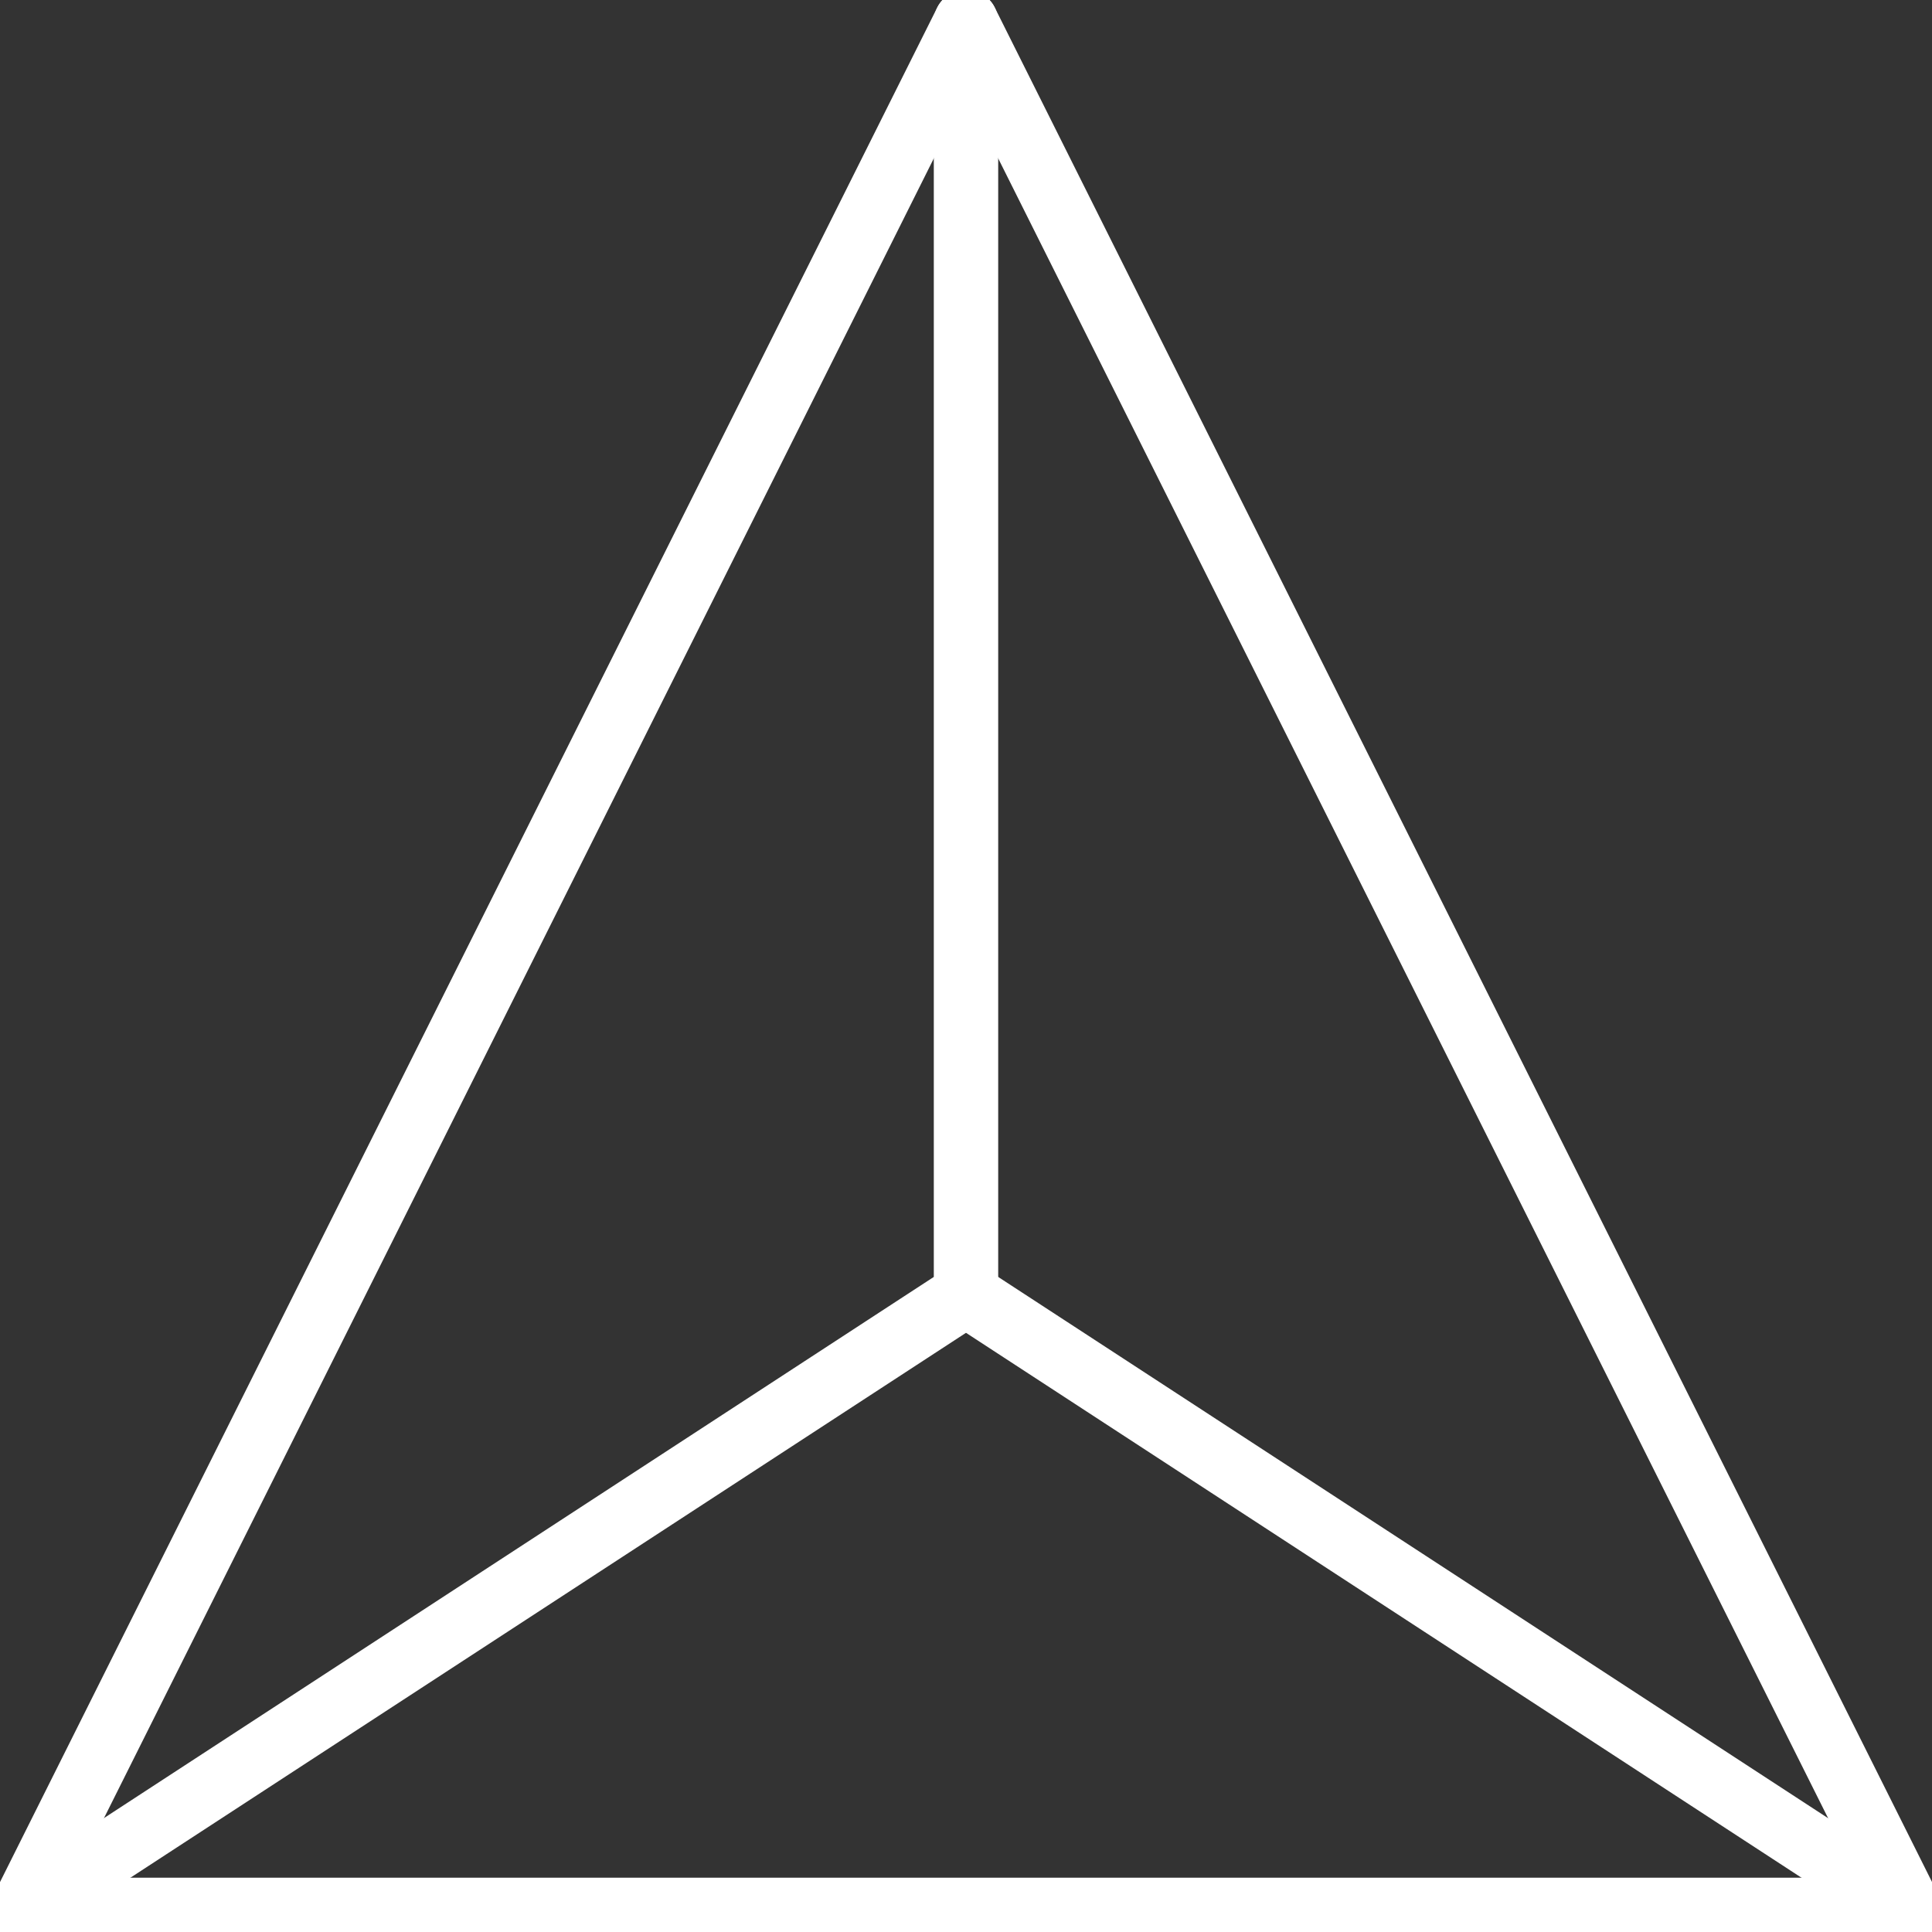
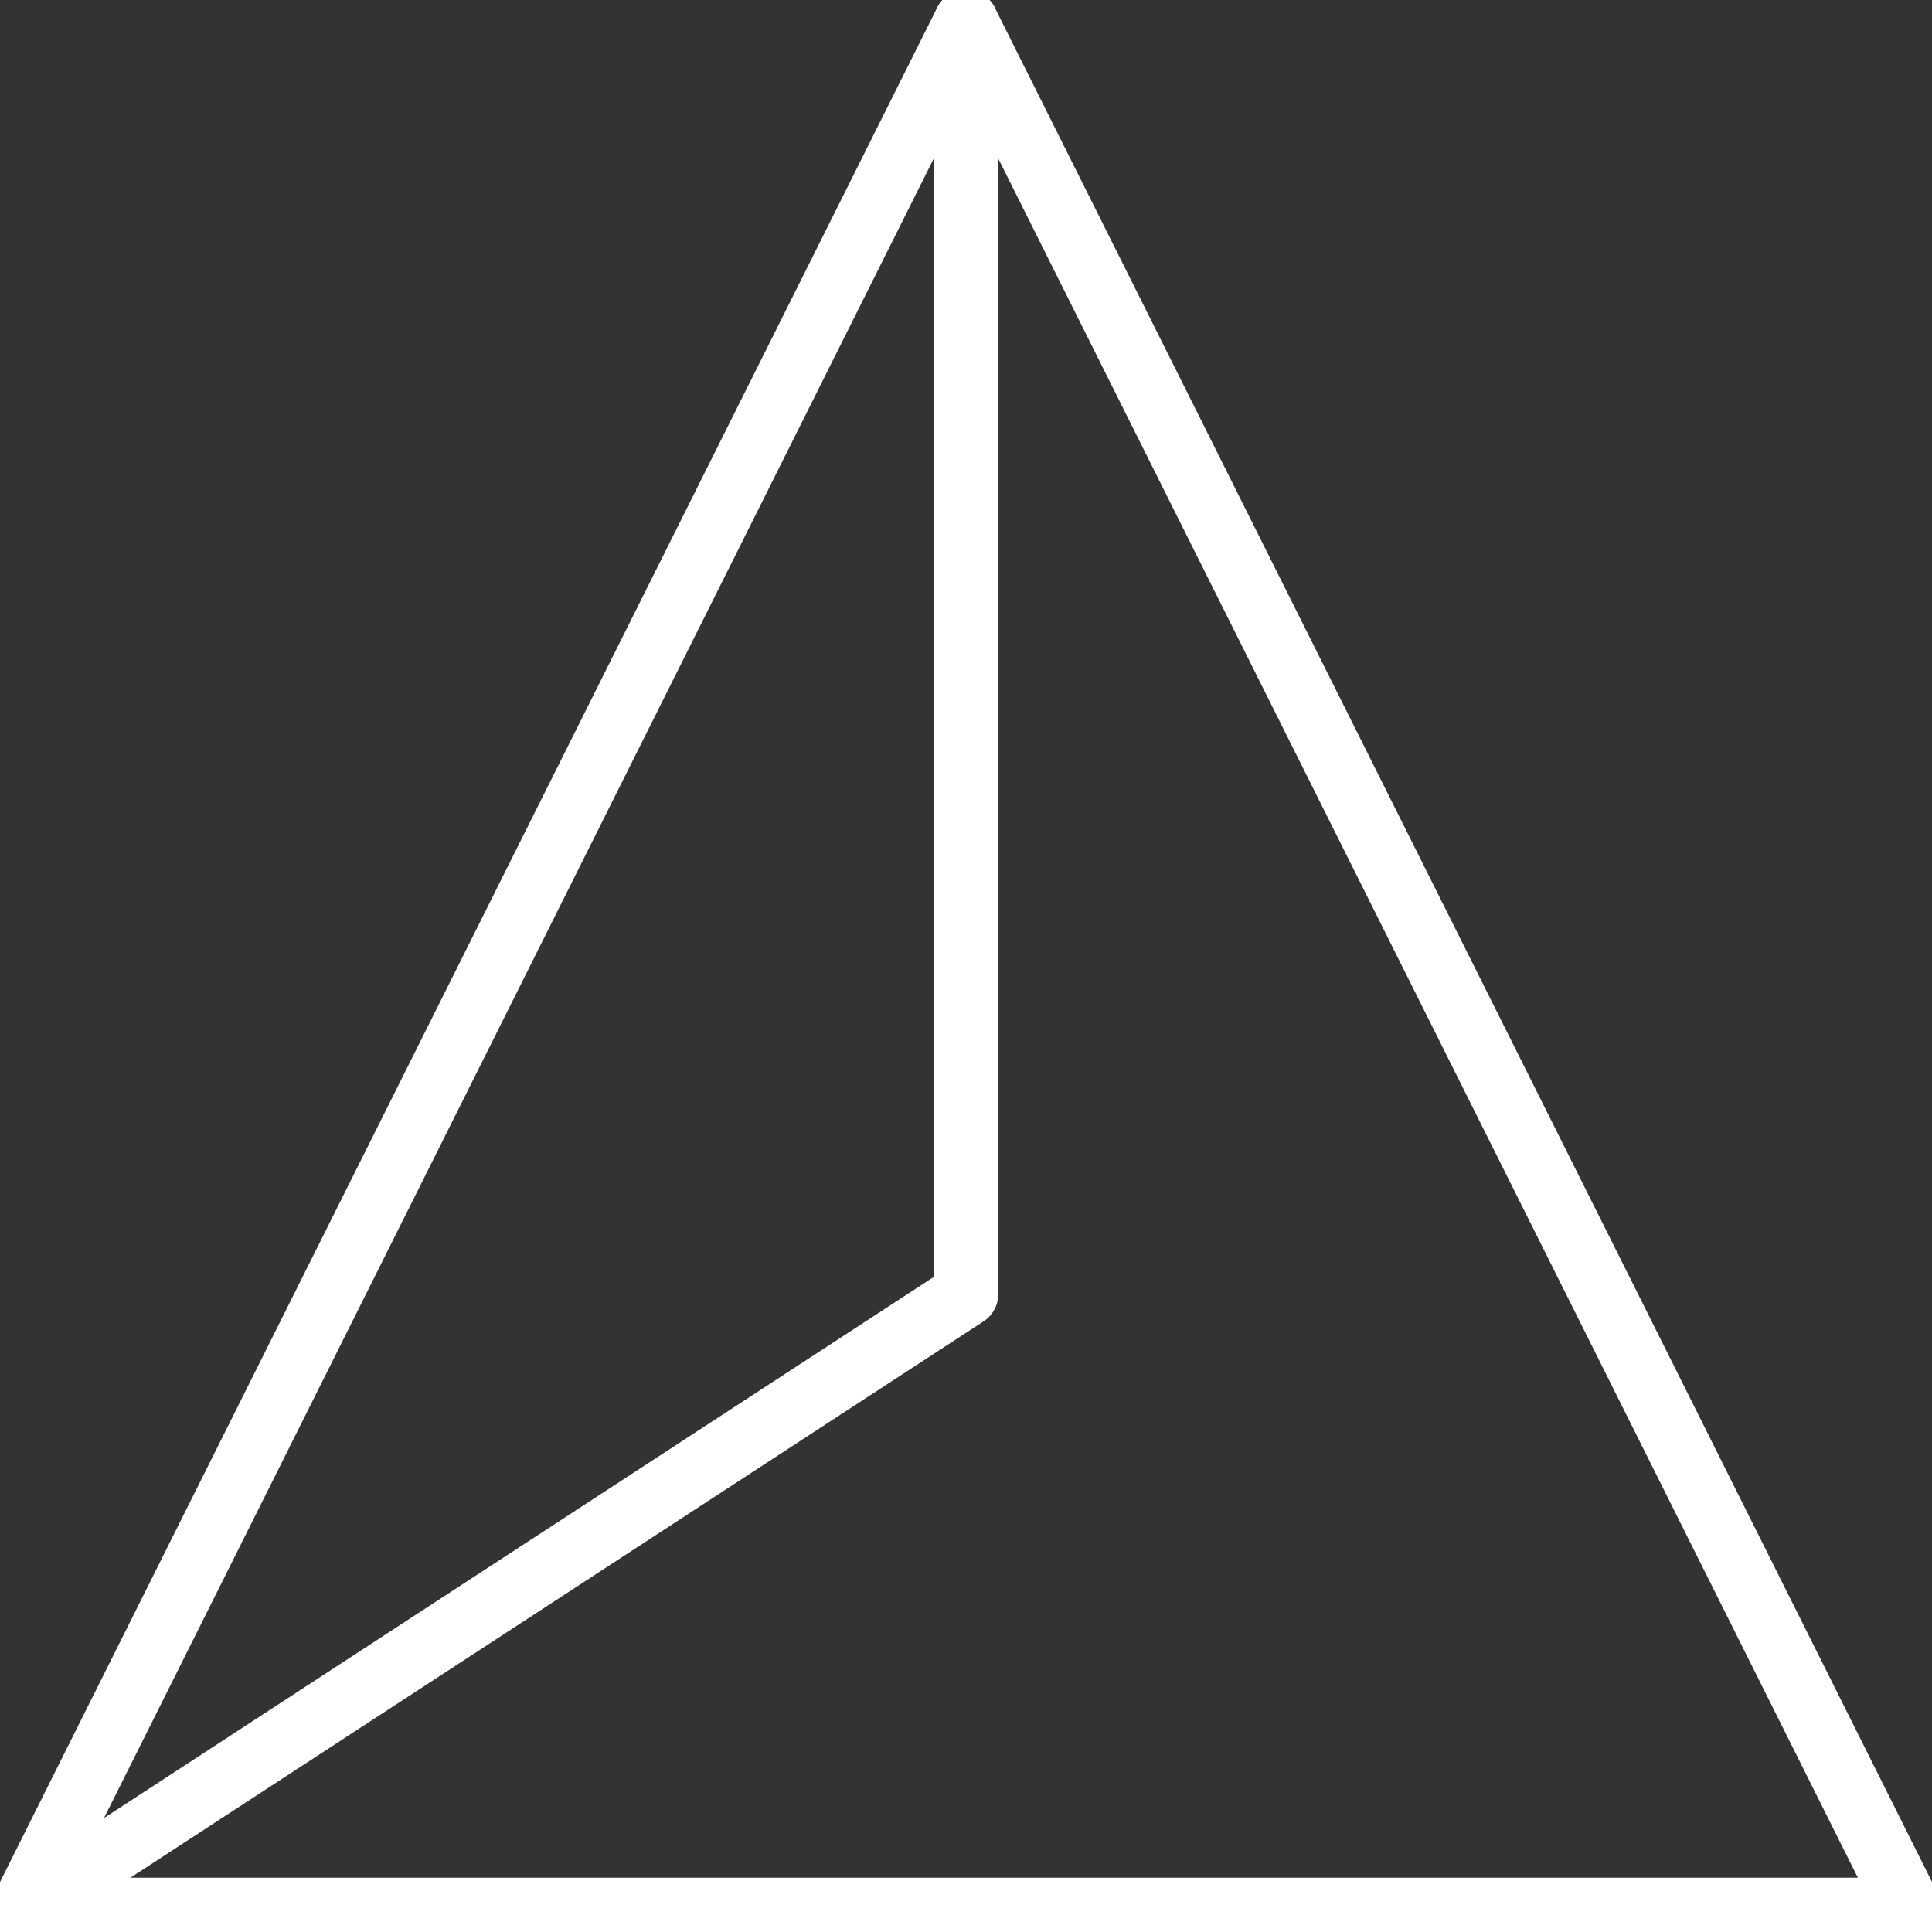
<svg xmlns="http://www.w3.org/2000/svg" width="30" height="30" viewBox="0 0 30 30" fill="none">
  <rect x="0" y="0" width="30" height="30" fill="#333333" stroke="none" />
  <g clip-path="url(#clip0_80_3434)">
    <path d="M0.343 29.657L15 0.342L29.658 29.657H0.343Z" stroke="white" stroke-linecap="round" stroke-linejoin="round" />
    <path d="M0.343 29.657L15 20.099V0.342" stroke="white" stroke-linecap="round" stroke-linejoin="round" />
-     <path d="M29.657 29.658L15 20.099" stroke="white" stroke-linecap="round" stroke-linejoin="round" />
  </g>
  <defs>
    <clipPath id="clip0_80_3434">
      <rect width="30" height="30" fill="white" />
    </clipPath>
  </defs>
</svg>